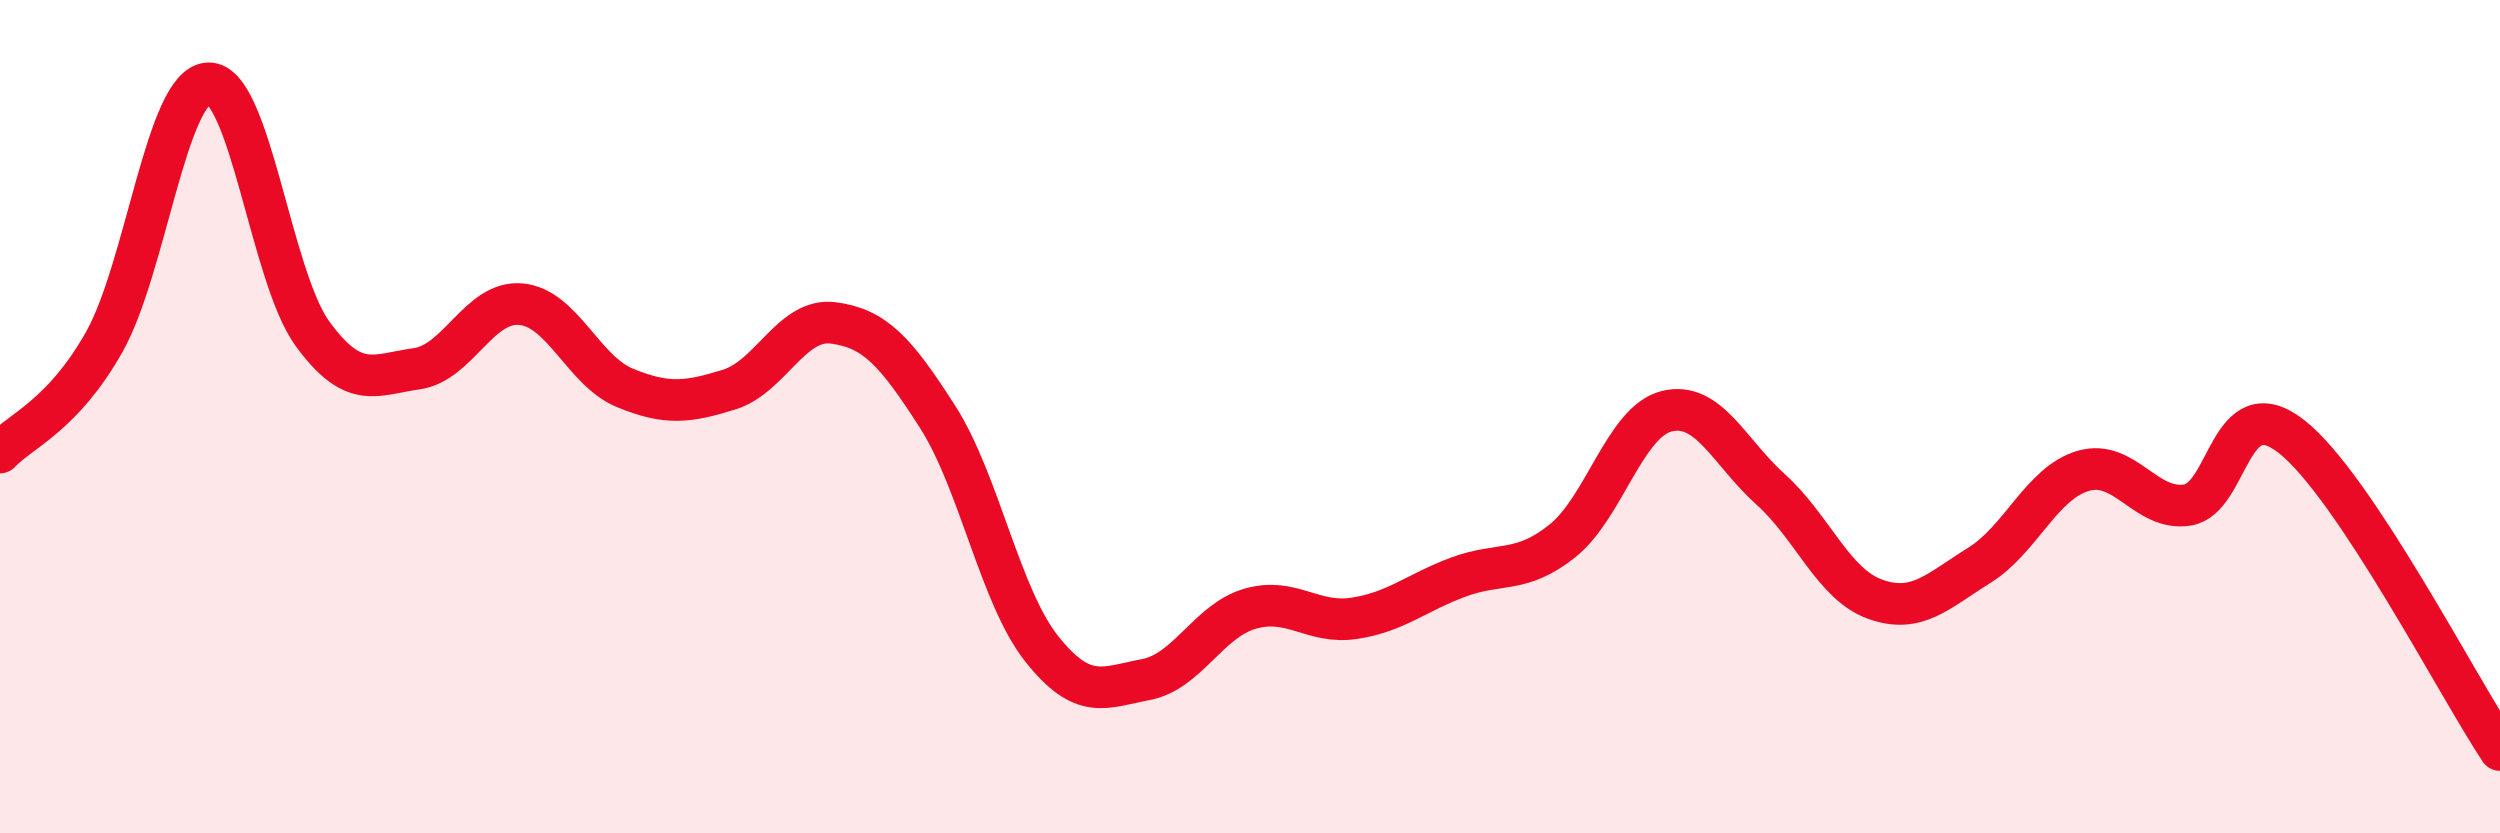
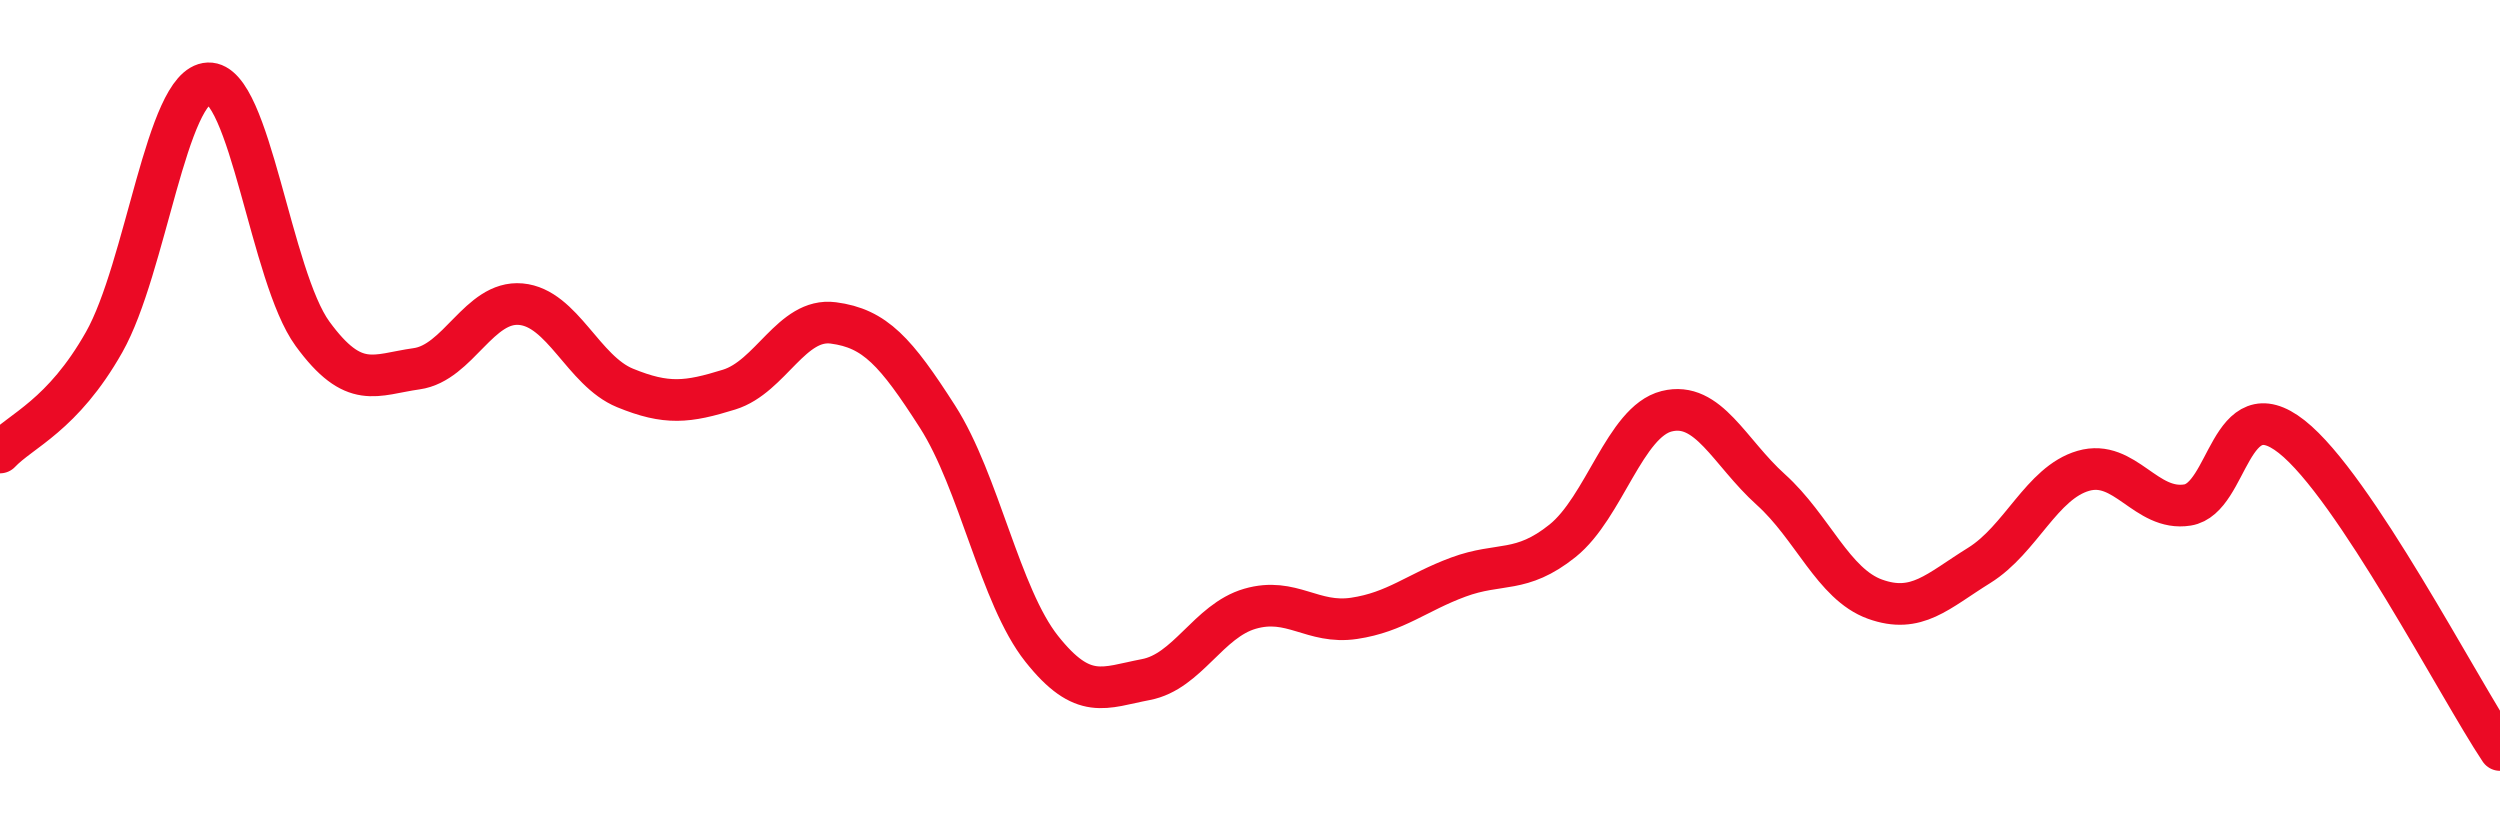
<svg xmlns="http://www.w3.org/2000/svg" width="60" height="20" viewBox="0 0 60 20">
-   <path d="M 0,10.86 C 0.5,10.33 1.5,9.98 2.5,8.21 C 3.5,6.44 4,2.04 5,2 C 6,1.96 6.5,6.64 7.5,8.01 C 8.5,9.38 9,8.99 10,8.85 C 11,8.71 11.5,7.21 12.5,7.3 C 13.5,7.39 14,8.9 15,9.31 C 16,9.72 16.5,9.66 17.5,9.35 C 18.5,9.04 19,7.62 20,7.75 C 21,7.88 21.5,8.44 22.5,10 C 23.5,11.56 24,14.31 25,15.57 C 26,16.83 26.5,16.5 27.5,16.31 C 28.5,16.12 29,14.9 30,14.61 C 31,14.32 31.5,14.99 32.5,14.84 C 33.5,14.69 34,14.22 35,13.85 C 36,13.48 36.5,13.78 37.5,12.98 C 38.5,12.18 39,10.12 40,9.87 C 41,9.62 41.5,10.85 42.5,11.75 C 43.5,12.65 44,14.02 45,14.38 C 46,14.74 46.5,14.19 47.5,13.57 C 48.5,12.95 49,11.59 50,11.3 C 51,11.01 51.5,12.28 52.5,12.12 C 53.5,11.96 53.5,9.3 55,10.48 C 56.5,11.66 59,16.5 60,18L60 20L0 20Z" fill="#EB0A25" opacity="0.1" stroke-linecap="round" stroke-linejoin="round" />
  <path d="M 0,10.86 C 0.5,10.33 1.5,9.98 2.5,8.21 C 3.5,6.44 4,2.04 5,2 C 6,1.96 6.5,6.64 7.5,8.01 C 8.5,9.38 9,8.99 10,8.85 C 11,8.71 11.5,7.21 12.5,7.3 C 13.5,7.39 14,8.9 15,9.31 C 16,9.72 16.5,9.66 17.5,9.35 C 18.5,9.04 19,7.62 20,7.75 C 21,7.88 21.5,8.44 22.5,10 C 23.5,11.56 24,14.31 25,15.57 C 26,16.83 26.5,16.5 27.5,16.31 C 28.5,16.12 29,14.9 30,14.61 C 31,14.32 31.5,14.99 32.5,14.84 C 33.5,14.69 34,14.22 35,13.85 C 36,13.48 36.5,13.78 37.5,12.98 C 38.5,12.18 39,10.12 40,9.87 C 41,9.62 41.5,10.85 42.5,11.75 C 43.5,12.65 44,14.02 45,14.38 C 46,14.74 46.5,14.19 47.5,13.57 C 48.5,12.95 49,11.59 50,11.3 C 51,11.01 51.5,12.28 52.5,12.12 C 53.5,11.96 53.5,9.3 55,10.48 C 56.5,11.66 59,16.5 60,18" stroke="#EB0A25" stroke-width="1" fill="none" stroke-linecap="round" stroke-linejoin="round" />
</svg>